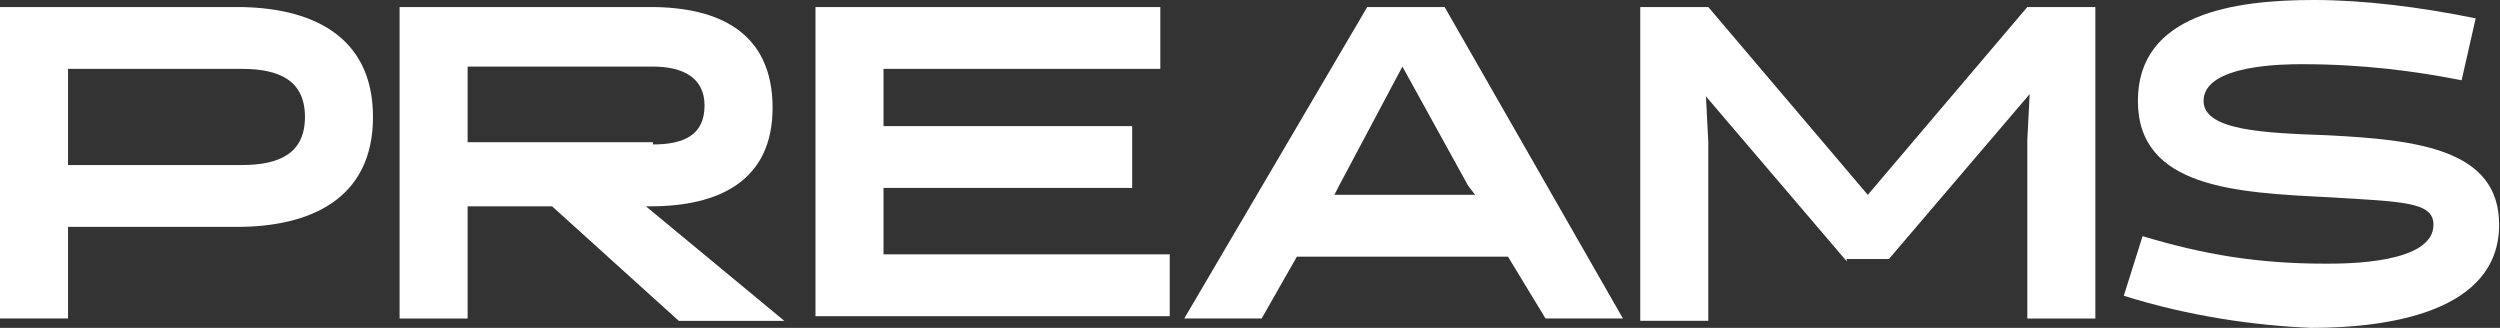
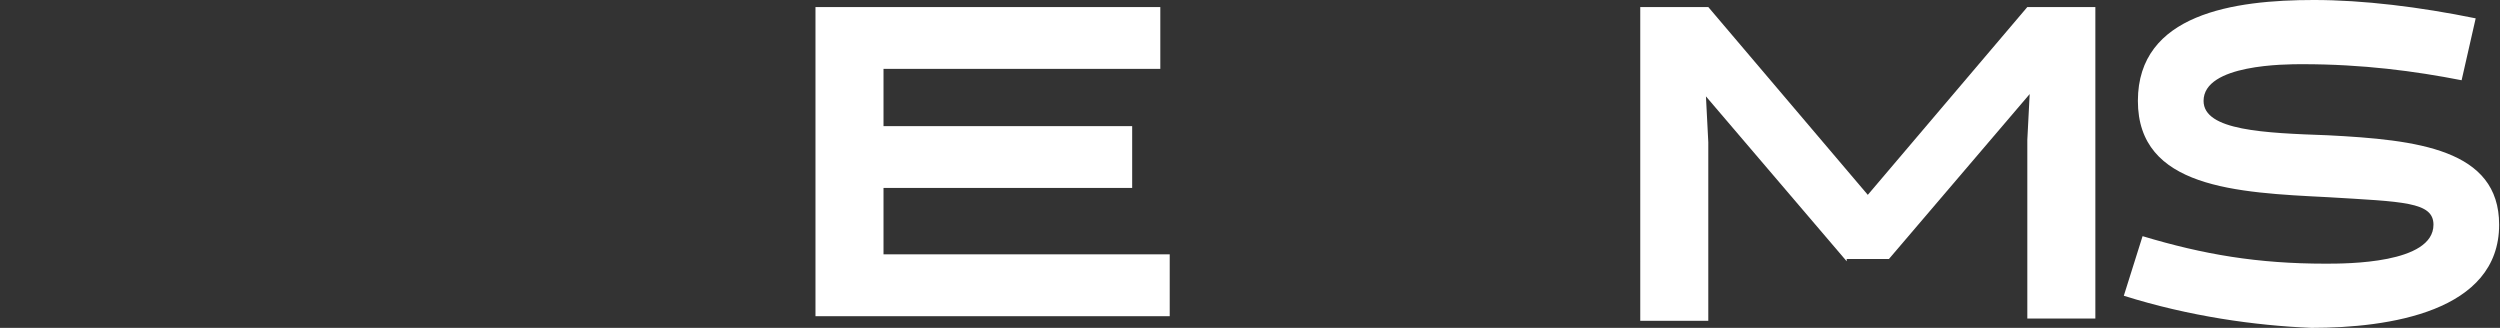
<svg xmlns="http://www.w3.org/2000/svg" width="183" height="24" viewBox="0 0 183 24">
  <rect x="0" y="0" width="183" height="24" fill="#333333" stroke="none" />
  <g>
    <g>
      <g>
-         <path fill="#fff" d="M17.687 5.041c2.747 0 4.636.838 4.636 3.52 0 2.683-1.889 3.52-4.636 3.52H4.98v-7.04zM4.98 23.313v-6.705h12.363c5.323 0 9.96-2.012 9.96-8.047 0-6.034-4.637-8.046-9.96-8.046H0v22.798z" />
-       </g>
+         </g>
      <g>
-         <path fill="#fff" d="M47.795 10.407H34.23V4.874h13.565c2.233 0 3.778.839 3.778 2.85 0 2.18-1.545 2.85-3.778 2.85zM29.25 23.317h4.98v-8.215h6.182l9.272 8.383h7.728L47.28 15.102h.344c4.98 0 8.929-1.845 8.929-7.21 0-5.533-3.95-7.377-8.93-7.377H29.25z" />
-       </g>
+         </g>
      <g>
        <path fill="#fff" d="M59.693 23.313V.515h25.242v4.526H64.673v4.191h18.202v4.526H64.673v4.861h20.95v4.527h-25.93z" />
      </g>
      <g>
-         <path fill="#fff" d="M102.657 4.874l4.808 8.716.515.671H97.677l.344-.67zm3.09-4.359h-5.666L86.688 23.313h5.666l2.576-4.526h15.454l2.748 4.526h5.666z" />
-       </g>
+         </g>
      <g>
        <path fill="#fff" d="M135.178 19.126L124.875 7.054l.172 3.353v13.078h-4.98V.515h4.98l11.676 13.748L148.4.515h4.98v22.802h-4.98V10.24l.172-3.354-10.303 12.072h-3.091z" />
      </g>
      <g>
        <path fill="#fff" d="M155.463 21.65l1.373-4.363c4.465 1.342 8.414 2.014 13.394 2.014 1.546 0 7.9 0 7.9-2.853 0-1.679-2.233-1.679-7.728-2.014-6.697-.336-13.909-.672-13.909-7.05 0-6.377 7.04-7.384 12.879-7.384 3.606 0 7.727.503 11.848 1.343l-1.03 4.531c-3.435-.671-7.212-1.175-11.677-1.175-1.202 0-7.212 0-7.212 2.686 0 2.181 4.465 2.35 9.1 2.517 6.526.336 12.536 1.007 12.536 6.546 0 6.377-8.07 7.552-13.737 7.552-4.121-.168-8.93-.84-13.737-2.35z" />
      </g>
    </g>
  </g>
</svg>